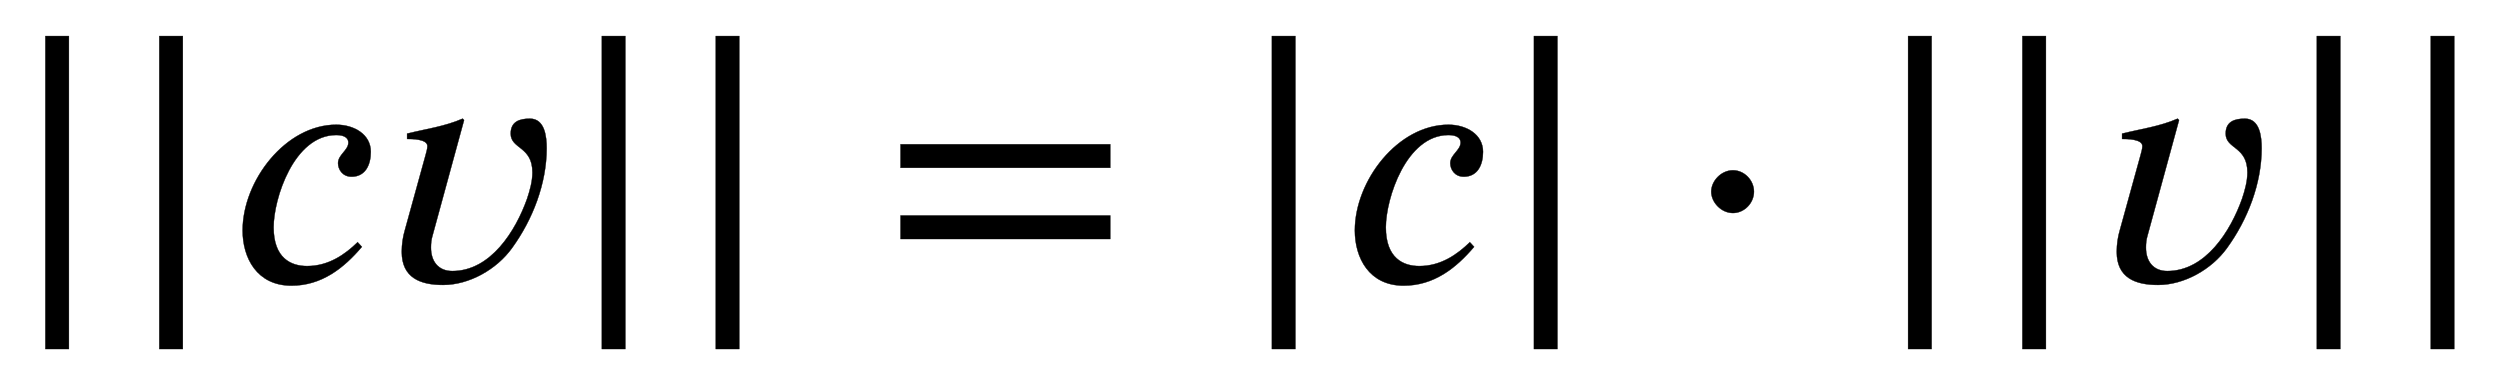
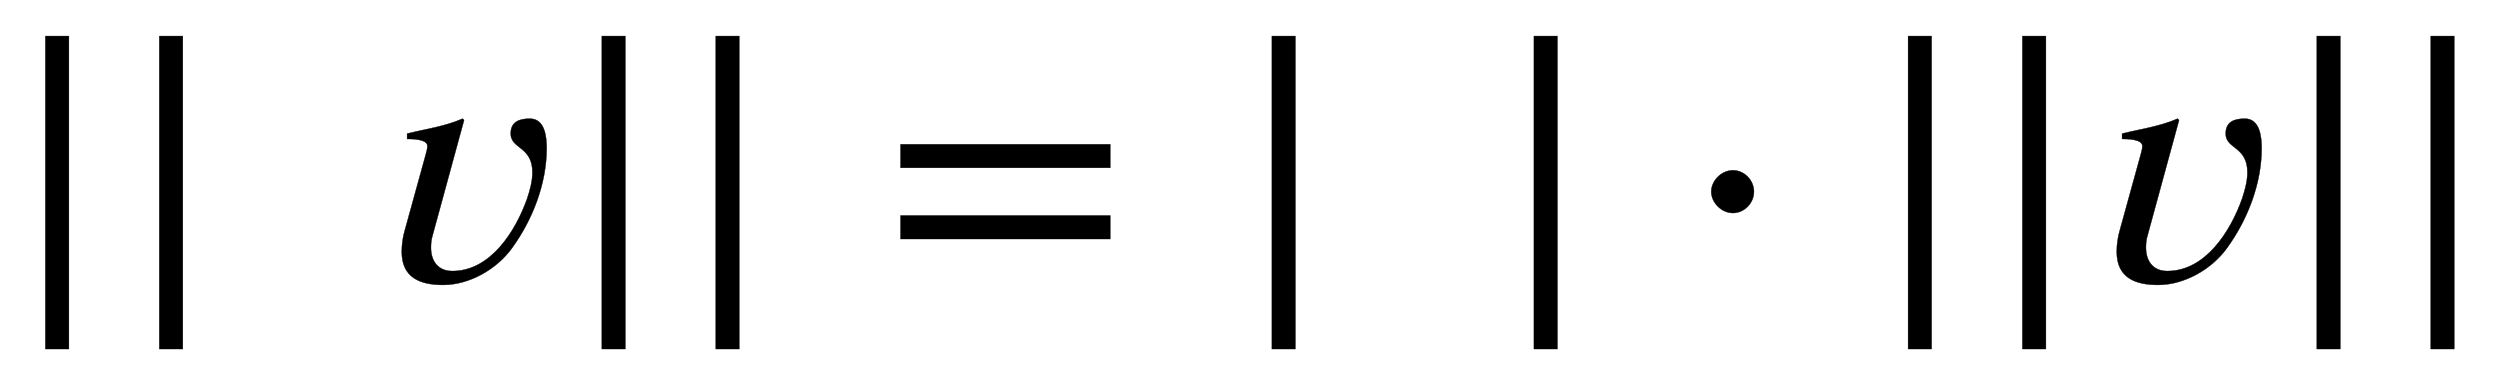
<svg xmlns="http://www.w3.org/2000/svg" xmlns:xlink="http://www.w3.org/1999/xlink" width="16.307ex" height="2.509ex" style="vertical-align: -0.671ex;" viewBox="0 -791.3 7021 1080.4" role="img" focusable="false" aria-labelledby="MathJax-SVG-1-Title">
  <title id="MathJax-SVG-1-Title">StartAbsoluteValue EndAbsoluteValue c v StartAbsoluteValue EndAbsoluteValue equals StartAbsoluteValue c EndAbsoluteValue dot StartAbsoluteValue EndAbsoluteValue v StartAbsoluteValue EndAbsoluteValue</title>
  <defs aria-hidden="true">
    <path stroke-width="1" id="E1-STIXWEBVARIANTS-7C" d="M193 -189h-66v879h66v-879Z" />
-     <path stroke-width="1" id="E1-STIXWEBNORMALI-1D450" d="M363 111l12 -13c-51 -60 -113 -109 -198 -109c-97 0 -137 78 -137 155c0 140 121 297 263 297c50 0 97 -27 97 -76c0 -38 -16 -70 -54 -70c-26 0 -38 21 -38 38c0 24 29 36 29 58c0 12 -10 21 -34 21c-119 0 -176 -179 -176 -259c0 -87 49 -109 94 -109 c61 0 107 33 142 67Z" />
    <path stroke-width="1" id="E1-STIXWEBNORMALI-1D463" d="M247 454l-89 -326c-3 -10 -4 -21 -4 -32c0 -38 20 -66 60 -66c108 0 178 113 210 203c8 24 15 49 15 74c0 74 -61 65 -61 109c0 34 25 42 54 42c42 0 47 -51 47 -83c0 -99 -39 -200 -97 -280c-43 -60 -120 -104 -194 -104c-64 0 -116 20 -116 93c0 21 3 42 9 62l58 210 c2 8 5 17 5 25c0 20 -44 20 -57 20v15c52 13 106 20 156 42Z" />
    <path stroke-width="1" id="E1-STIXWEBMAIN-3D" d="M637 320h-589v66h589v-66zM637 120h-589v66h589v-66Z" />
    <path stroke-width="1" id="E1-STIXWEBMAIN-22C5" d="M203 253c0 -32 -27 -60 -59 -60c-33 0 -61 30 -61 60s28 60 61 60c32 0 59 -28 59 -60Z" />
  </defs>
  <g stroke="currentColor" fill="currentColor" stroke-width="0" transform="matrix(1 0 0 -1 0 0)" aria-hidden="true">
    <use xlink:href="#E1-STIXWEBVARIANTS-7C" x="0" y="0" />
    <use xlink:href="#E1-STIXWEBVARIANTS-7C" x="320" y="0" />
    <use xlink:href="#E1-STIXWEBNORMALI-1D450" x="641" y="0" />
    <use xlink:href="#E1-STIXWEBNORMALI-1D463" x="1056" y="0" />
    <use xlink:href="#E1-STIXWEBVARIANTS-7C" x="1563" y="0" />
    <use xlink:href="#E1-STIXWEBVARIANTS-7C" x="1883" y="0" />
    <use xlink:href="#E1-STIXWEBMAIN-3D" x="2481" y="0" />
    <use xlink:href="#E1-STIXWEBVARIANTS-7C" x="3445" y="0" />
    <use xlink:href="#E1-STIXWEBNORMALI-1D450" x="3765" y="0" />
    <use xlink:href="#E1-STIXWEBVARIANTS-7C" x="4181" y="0" />
    <use xlink:href="#E1-STIXWEBMAIN-22C5" x="4723" y="0" />
    <use xlink:href="#E1-STIXWEBVARIANTS-7C" x="5232" y="0" />
    <use xlink:href="#E1-STIXWEBVARIANTS-7C" x="5553" y="0" />
    <use xlink:href="#E1-STIXWEBNORMALI-1D463" x="5873" y="0" />
    <use xlink:href="#E1-STIXWEBVARIANTS-7C" x="6380" y="0" />
    <use xlink:href="#E1-STIXWEBVARIANTS-7C" x="6700" y="0" />
  </g>
</svg>